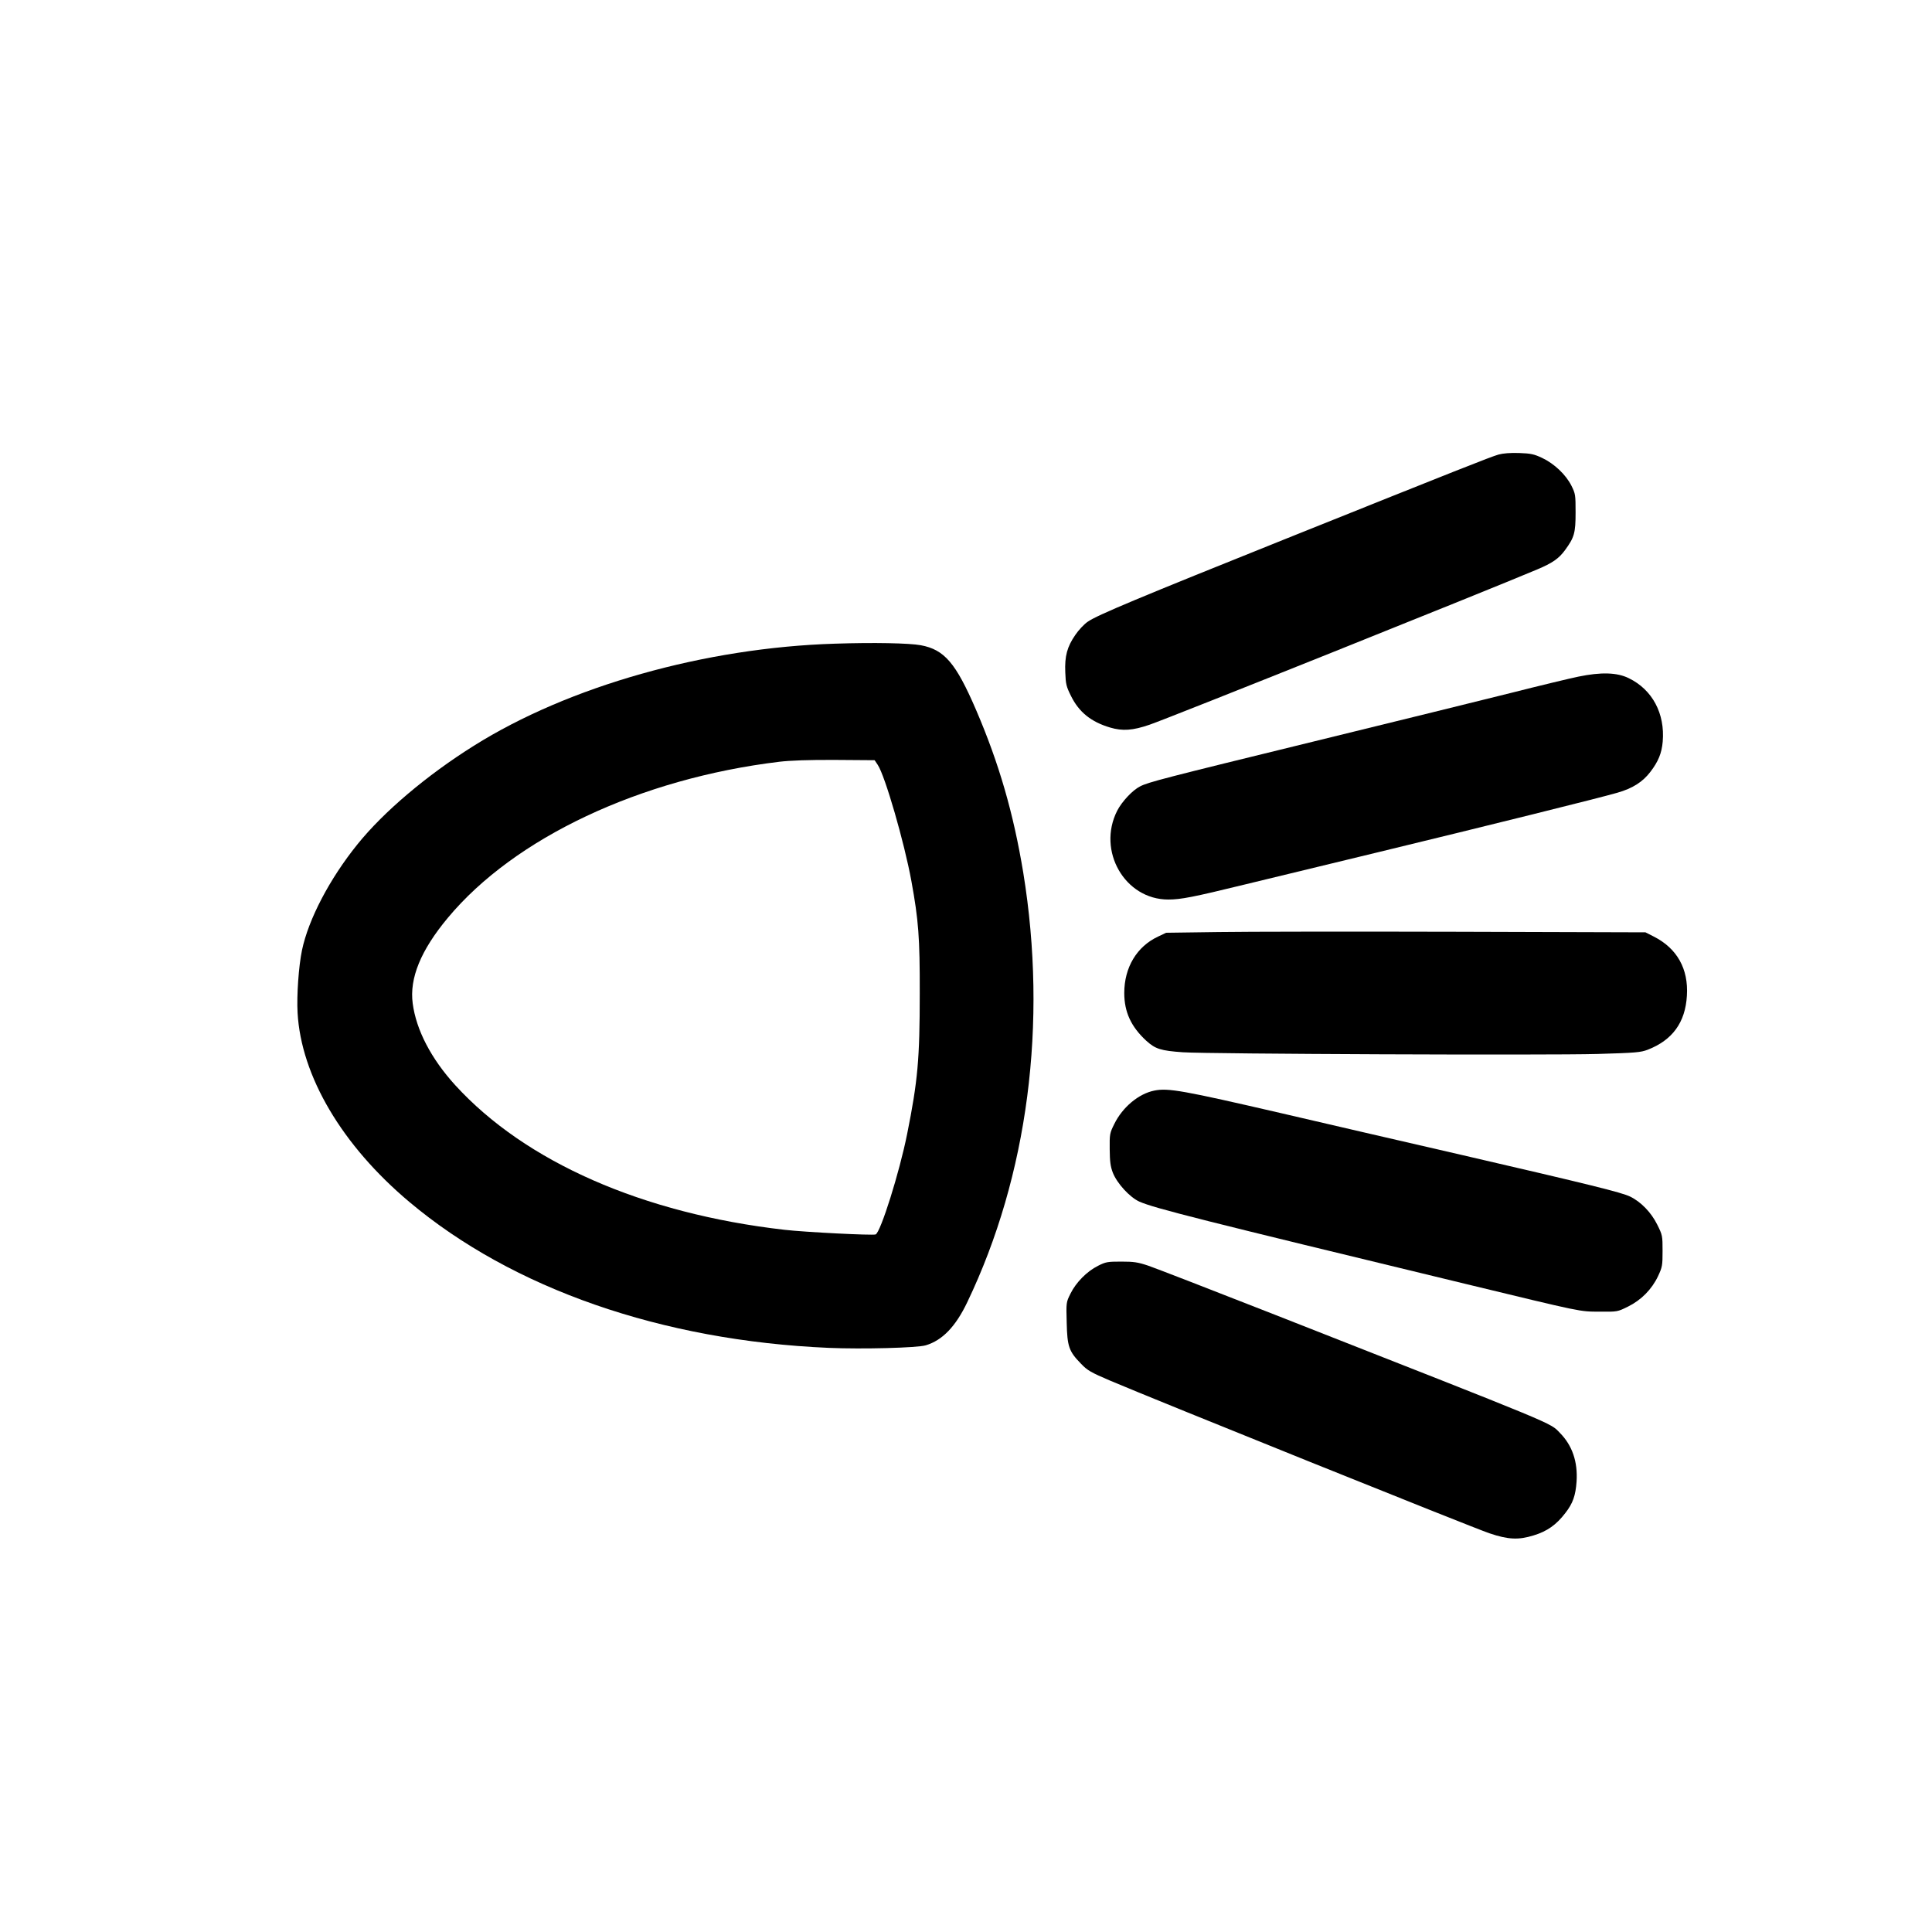
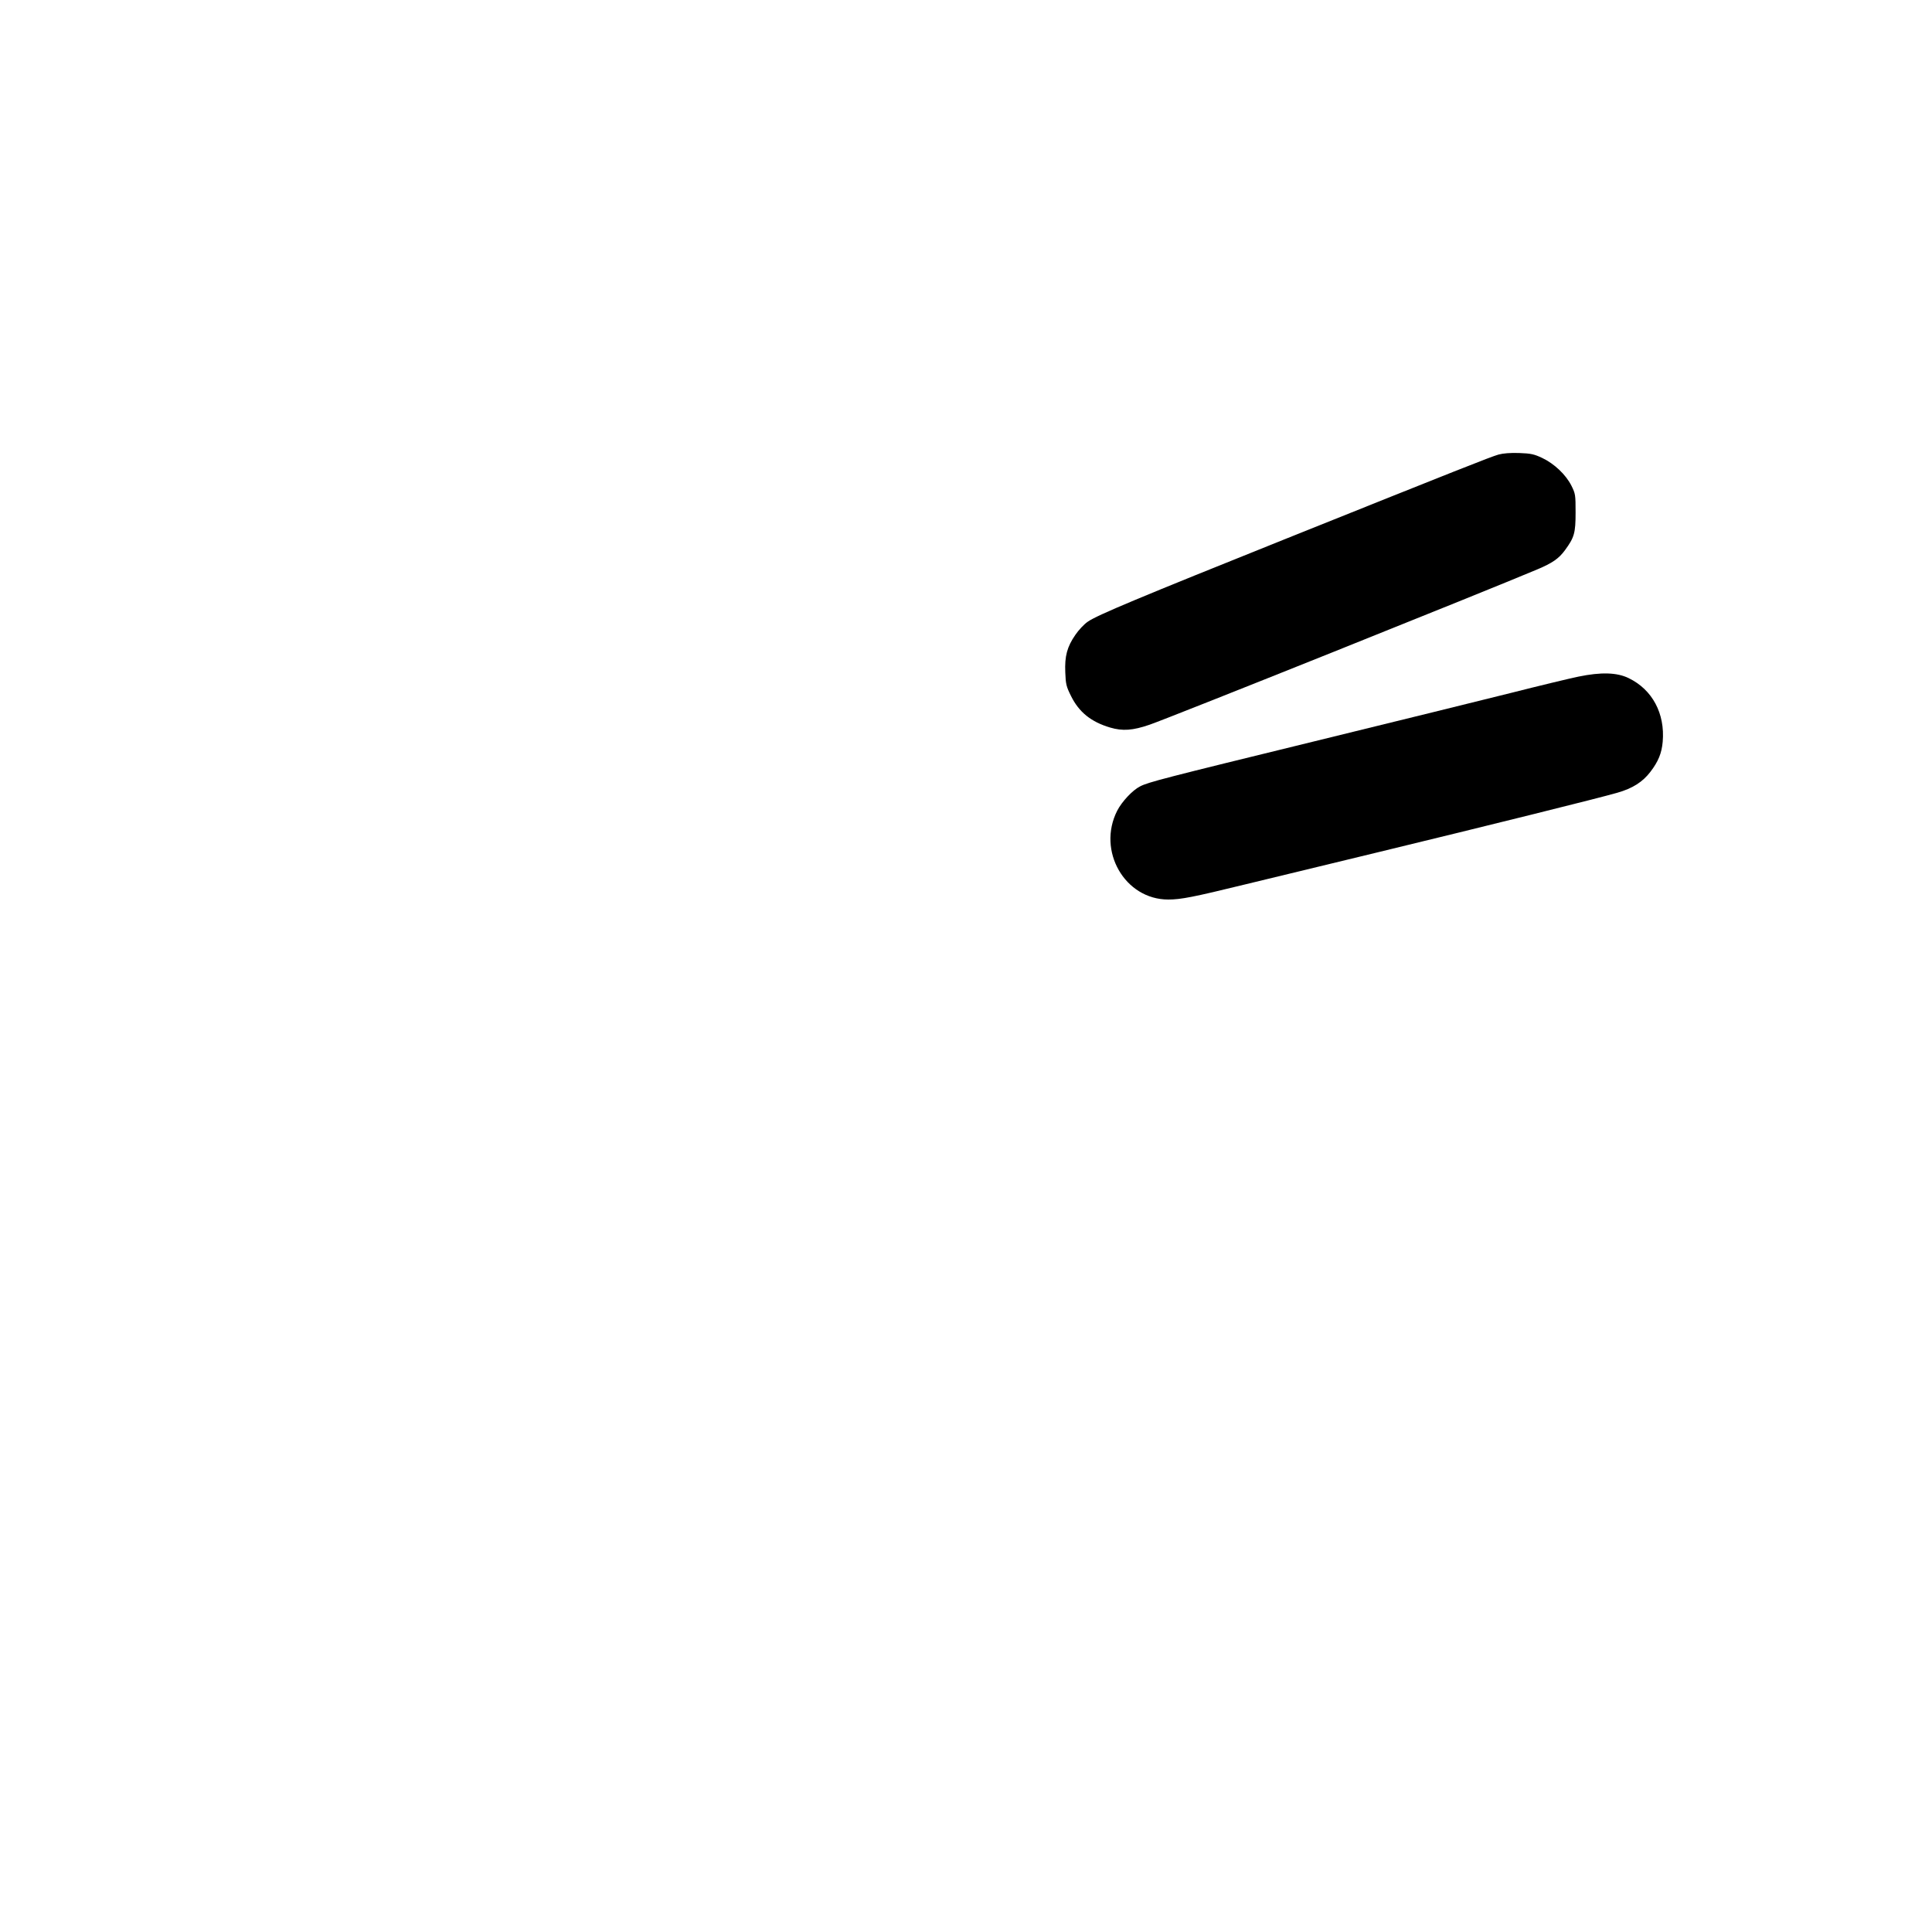
<svg xmlns="http://www.w3.org/2000/svg" version="1.0" width="1024pt" height="1024pt" viewBox="0 0 1366 1366" preserveAspectRatio="xMidYMid meet">
  <g transform="translate(0,1366) scale(0.1,-0.1)" fill="#000000" stroke="none">
    <path d="M10595 10446 c-59 -17 -283 -106 -1505 -596 -1037 -416 -1332 -539 -1398 -585 -26 -17 -66 -60 -89 -94 -58 -84 -76 -150 -71 -265 3 -83 7 -100 41 -168 56 -113 141 -182 276 -222 88 -26 160 -21 279 20 138 47 2379 945 2741 1098 107 45 153 77 196 136 66 90 75 121 75 266 0 126 -1 133 -30 191 -39 77 -121 155 -206 195 -57 27 -80 32 -163 35 -63 2 -113 -2 -146 -11z" />
-     <path d="M5905 9109 c-920 -28 -1885 -301 -2555 -722 -332 -208 -638 -467 -823 -697 -196 -243 -346 -529 -392 -749 -23 -111 -38 -318 -31 -442 25 -447 314 -937 790 -1337 730 -614 1785 -981 2966 -1032 240 -10 624 0 685 18 118 35 212 133 294 305 429 895 569 1972 396 3036 -69 419 -171 773 -334 1152 -143 332 -224 426 -391 457 -81 15 -332 20 -605 11z m301 -857 c51 -75 188 -548 238 -822 50 -275 60 -397 59 -795 0 -462 -14 -618 -89 -992 -54 -271 -188 -697 -223 -711 -21 -8 -500 16 -646 33 -1002 115 -1831 480 -2326 1022 -171 188 -276 390 -301 578 -24 178 57 376 248 605 471 566 1360 985 2344 1104 76 9 209 14 395 13 l279 -2 22 -33z" />
    <path d="M11160 8876 c-63 -13 -279 -65 -480 -116 -201 -50 -824 -204 -1385 -341 -1071 -262 -1176 -289 -1234 -319 -54 -27 -129 -108 -162 -172 -144 -284 54 -628 361 -628 89 0 176 17 540 106 168 41 595 144 950 230 760 184 1558 382 1685 419 109 31 180 77 234 148 56 73 80 132 87 213 17 199 -73 368 -240 449 -83 41 -196 44 -356 11z" />
-     <path d="M8610 7070 l-365 -5 -57 -27 c-150 -70 -239 -218 -239 -399 0 -134 48 -238 155 -337 65 -59 103 -71 260 -82 174 -12 2574 -22 2931 -12 271 8 305 11 355 30 175 68 266 193 277 382 12 190 -70 335 -234 418 l-59 30 -1330 4 c-731 2 -1493 1 -1694 -2z" />
-     <path d="M8161 5949 c-110 -22 -224 -117 -282 -235 -33 -66 -34 -73 -33 -179 1 -88 5 -121 22 -166 30 -77 121 -175 188 -205 107 -47 429 -128 2299 -580 848 -205 809 -197 956 -198 125 -1 125 -1 200 36 93 46 168 122 212 215 30 64 32 75 32 179 0 107 -1 112 -38 186 -42 85 -115 161 -192 198 -60 29 -277 83 -1190 294 -418 96 -992 229 -1275 295 -696 161 -801 180 -899 160z" />
-     <path d="M7763 4710 c-78 -39 -155 -117 -194 -196 -31 -62 -31 -63 -27 -206 4 -168 15 -202 101 -290 46 -48 69 -61 207 -120 317 -135 2564 -1040 2681 -1079 133 -45 206 -48 312 -15 96 29 161 75 225 159 53 68 72 123 79 222 9 139 -30 255 -118 344 -72 74 8 40 -2009 833 -448 176 -854 333 -901 349 -74 25 -103 29 -191 29 -97 0 -110 -2 -165 -30z" />
  </g>
</svg>